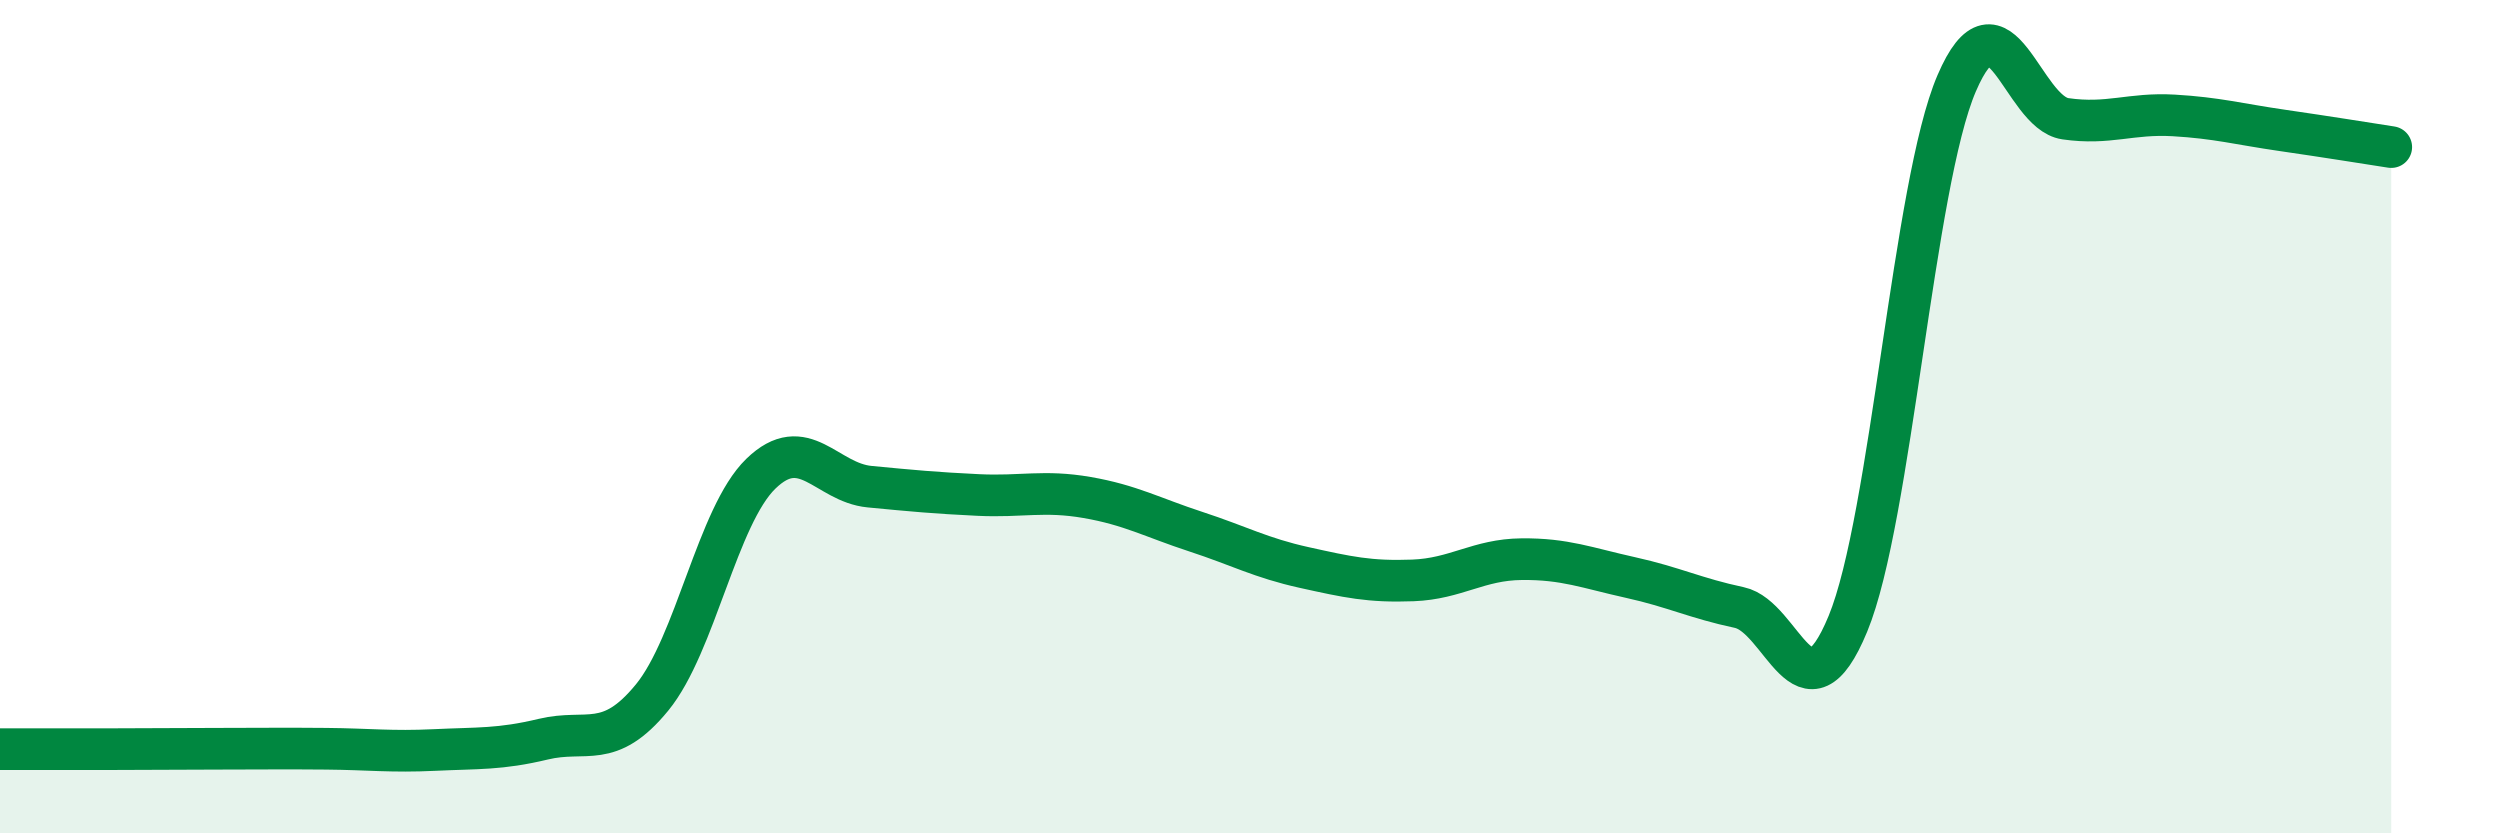
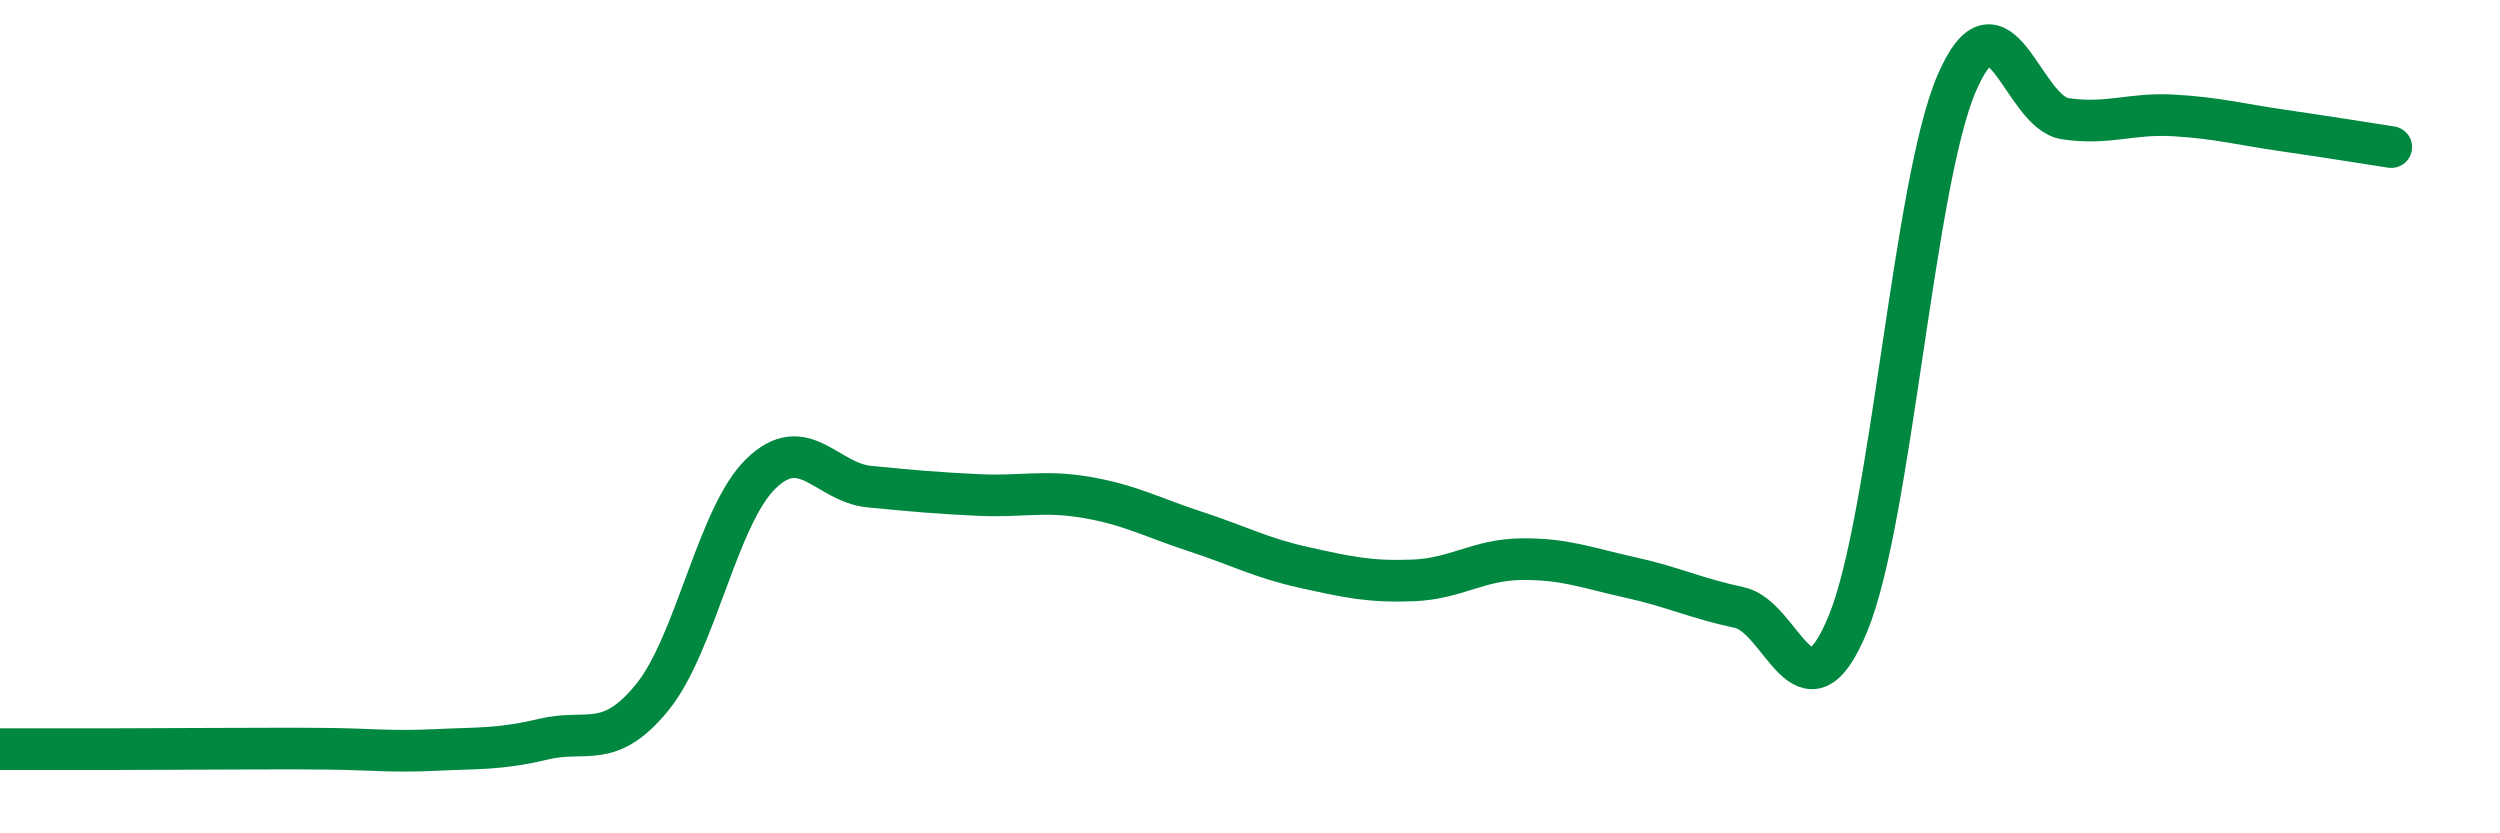
<svg xmlns="http://www.w3.org/2000/svg" width="60" height="20" viewBox="0 0 60 20">
-   <path d="M 0,17.98 C 0.52,17.98 1.57,17.98 2.61,17.98 C 3.65,17.98 4.18,17.97 5.22,17.97 C 6.26,17.97 6.79,17.96 7.83,17.97 C 8.87,17.98 9.39,18.05 10.43,18 C 11.47,17.95 12,17.99 13.04,17.74 C 14.08,17.49 14.61,18.01 15.65,16.74 C 16.69,15.47 17.22,12.38 18.26,11.37 C 19.3,10.36 19.83,11.58 20.87,11.68 C 21.91,11.78 22.44,11.83 23.48,11.88 C 24.52,11.93 25.05,11.76 26.09,11.94 C 27.13,12.12 27.66,12.42 28.7,12.76 C 29.74,13.1 30.26,13.39 31.3,13.62 C 32.34,13.85 32.87,13.97 33.91,13.93 C 34.95,13.89 35.48,13.43 36.52,13.42 C 37.56,13.41 38.09,13.63 39.13,13.86 C 40.17,14.09 40.7,14.36 41.74,14.58 C 42.78,14.8 43.31,17.49 44.35,14.97 C 45.39,12.45 45.92,4.42 46.96,2 C 48,-0.42 48.53,2.7 49.57,2.85 C 50.61,3 51.13,2.71 52.17,2.77 C 53.21,2.83 53.74,2.98 54.78,3.13 C 55.82,3.28 56.87,3.45 57.39,3.53L57.39 20L0 20Z" fill="#008740" opacity="0.1" stroke-linecap="round" stroke-linejoin="round" />
  <path d="M 0,17.98 C 0.52,17.98 1.57,17.98 2.61,17.98 C 3.65,17.98 4.18,17.97 5.22,17.97 C 6.26,17.97 6.79,17.96 7.83,17.97 C 8.87,17.98 9.39,18.05 10.43,18 C 11.47,17.95 12,17.99 13.04,17.74 C 14.08,17.49 14.61,18.01 15.65,16.74 C 16.69,15.47 17.22,12.38 18.26,11.37 C 19.3,10.36 19.83,11.58 20.87,11.68 C 21.91,11.78 22.44,11.83 23.48,11.88 C 24.52,11.93 25.05,11.76 26.09,11.94 C 27.13,12.12 27.66,12.42 28.7,12.76 C 29.74,13.1 30.26,13.39 31.3,13.62 C 32.34,13.85 32.87,13.97 33.91,13.93 C 34.95,13.89 35.48,13.43 36.52,13.42 C 37.56,13.41 38.09,13.63 39.13,13.86 C 40.17,14.09 40.7,14.36 41.74,14.58 C 42.78,14.8 43.31,17.49 44.35,14.97 C 45.39,12.45 45.92,4.42 46.96,2 C 48,-0.42 48.53,2.7 49.57,2.85 C 50.61,3 51.13,2.71 52.17,2.77 C 53.21,2.83 53.74,2.98 54.78,3.13 C 55.82,3.28 56.87,3.45 57.39,3.53" stroke="#008740" stroke-width="1" fill="none" stroke-linecap="round" stroke-linejoin="round" />
</svg>